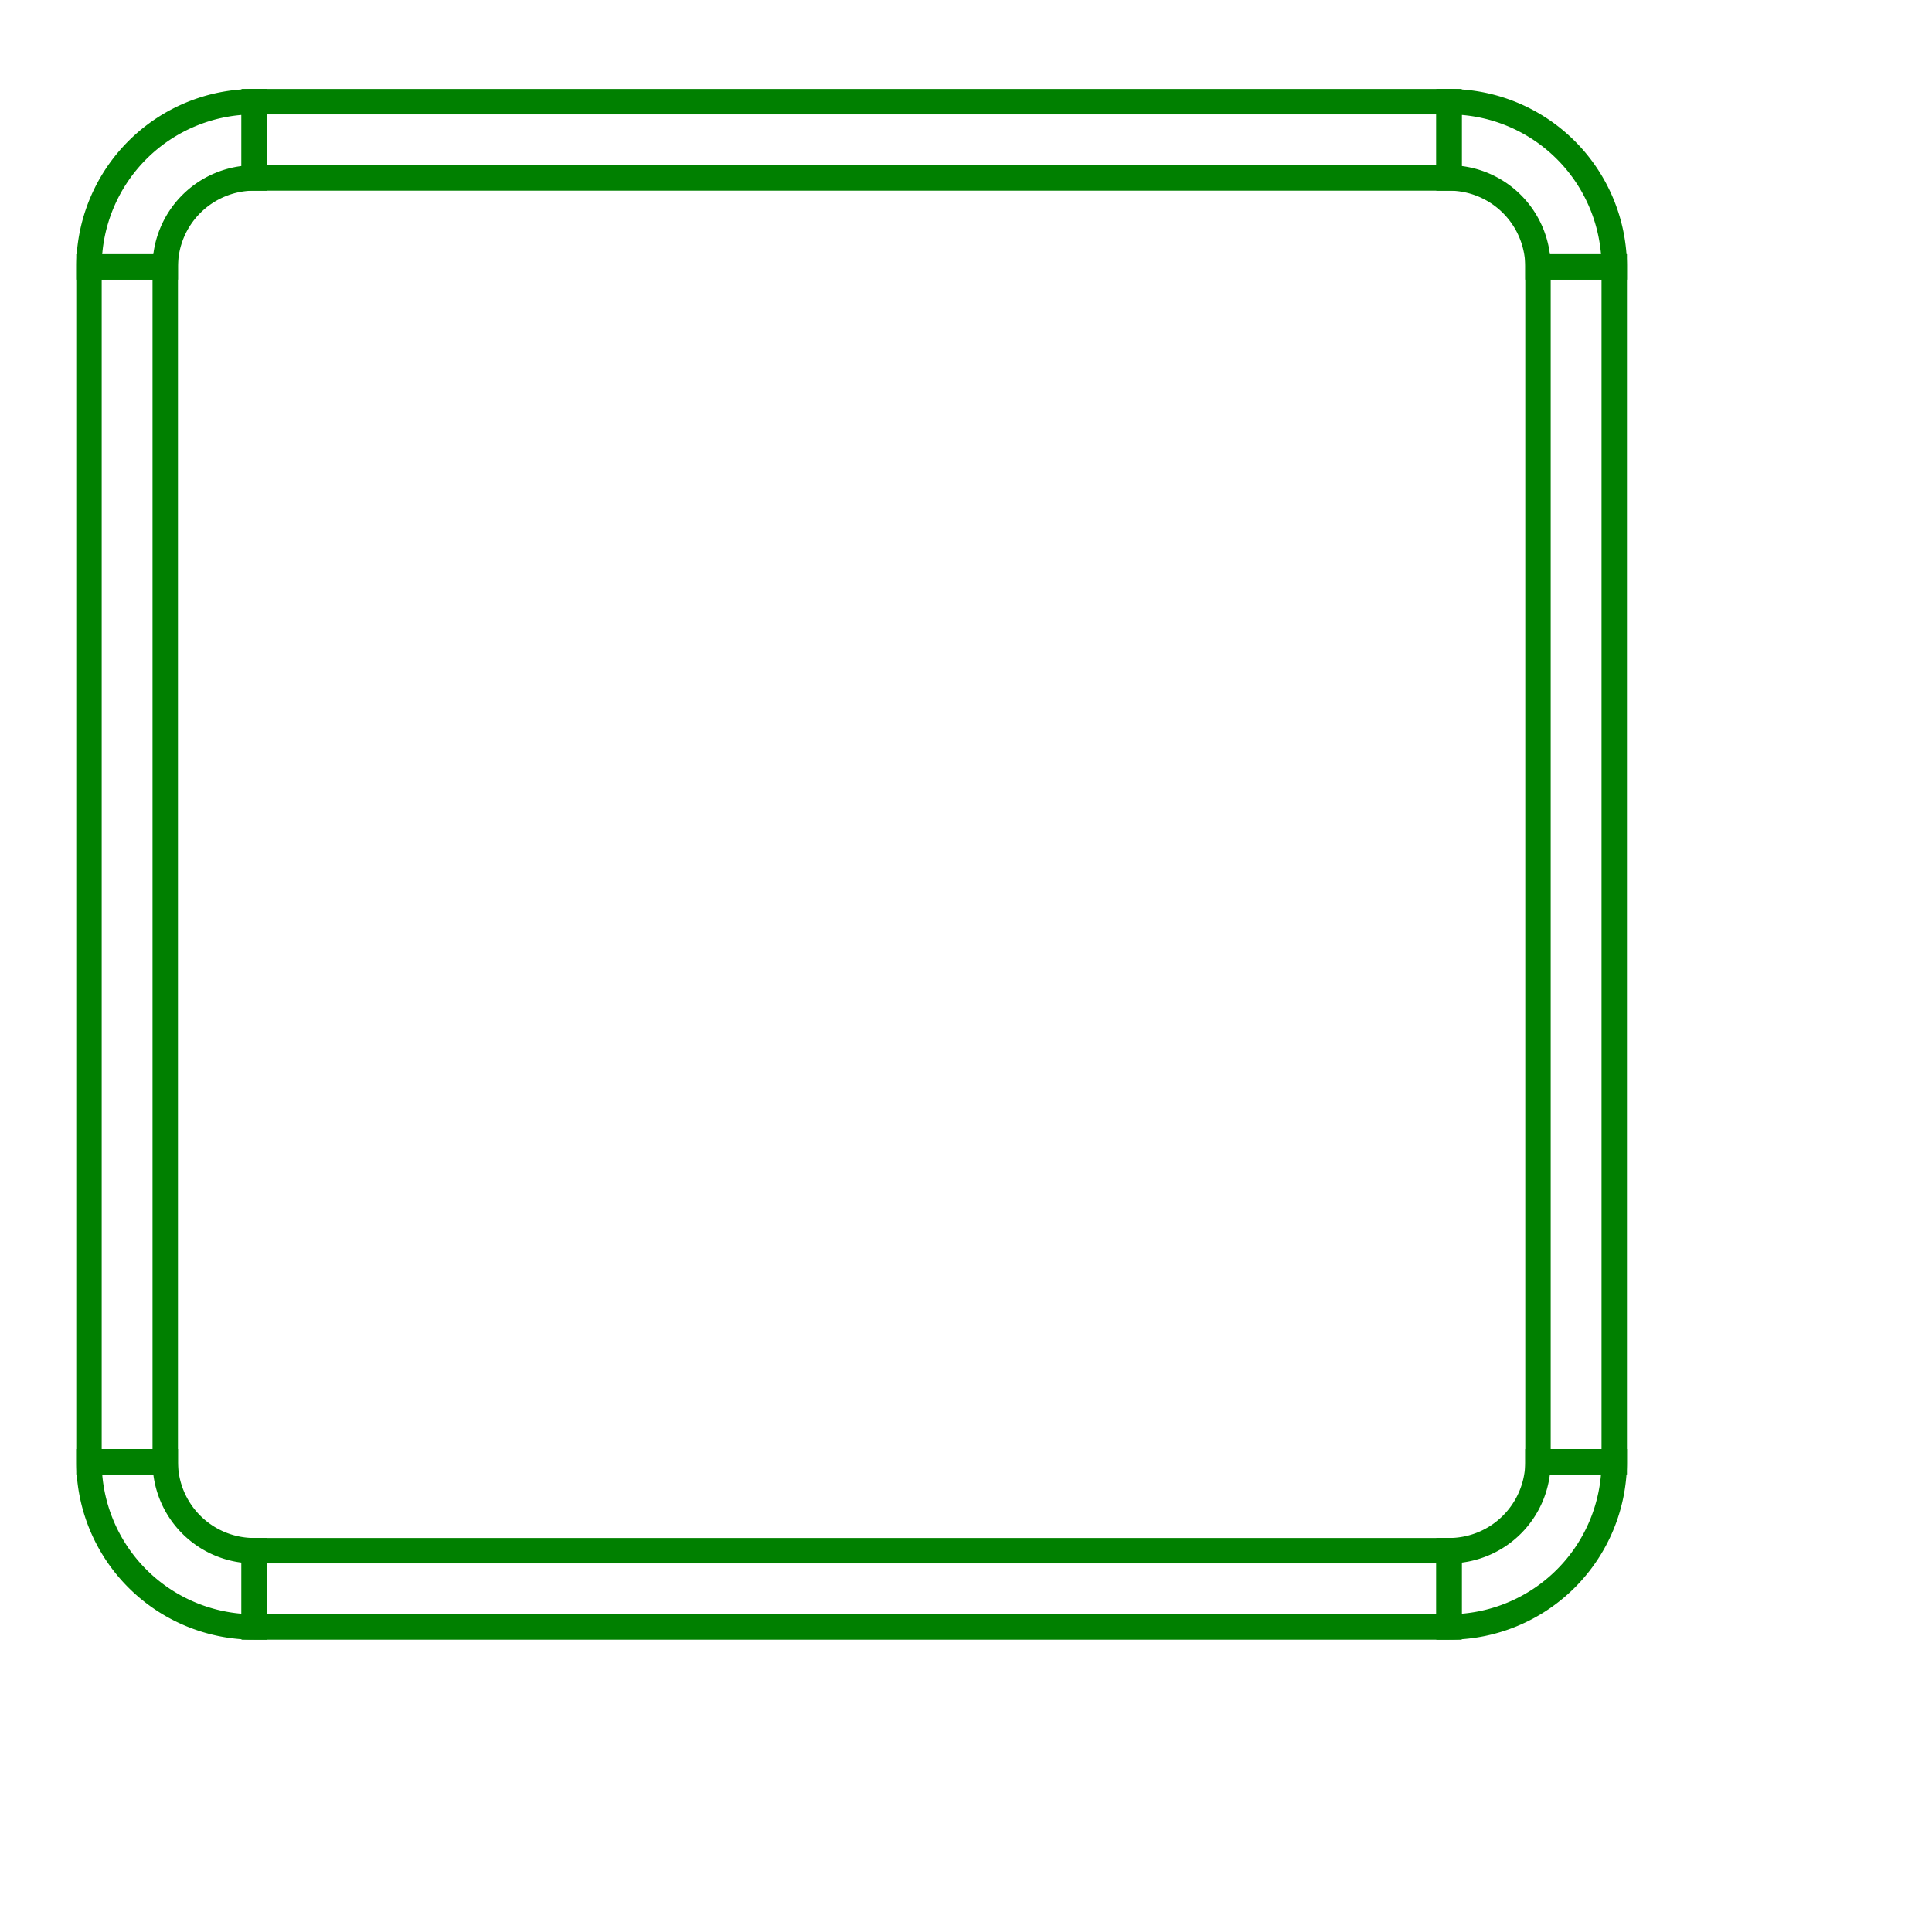
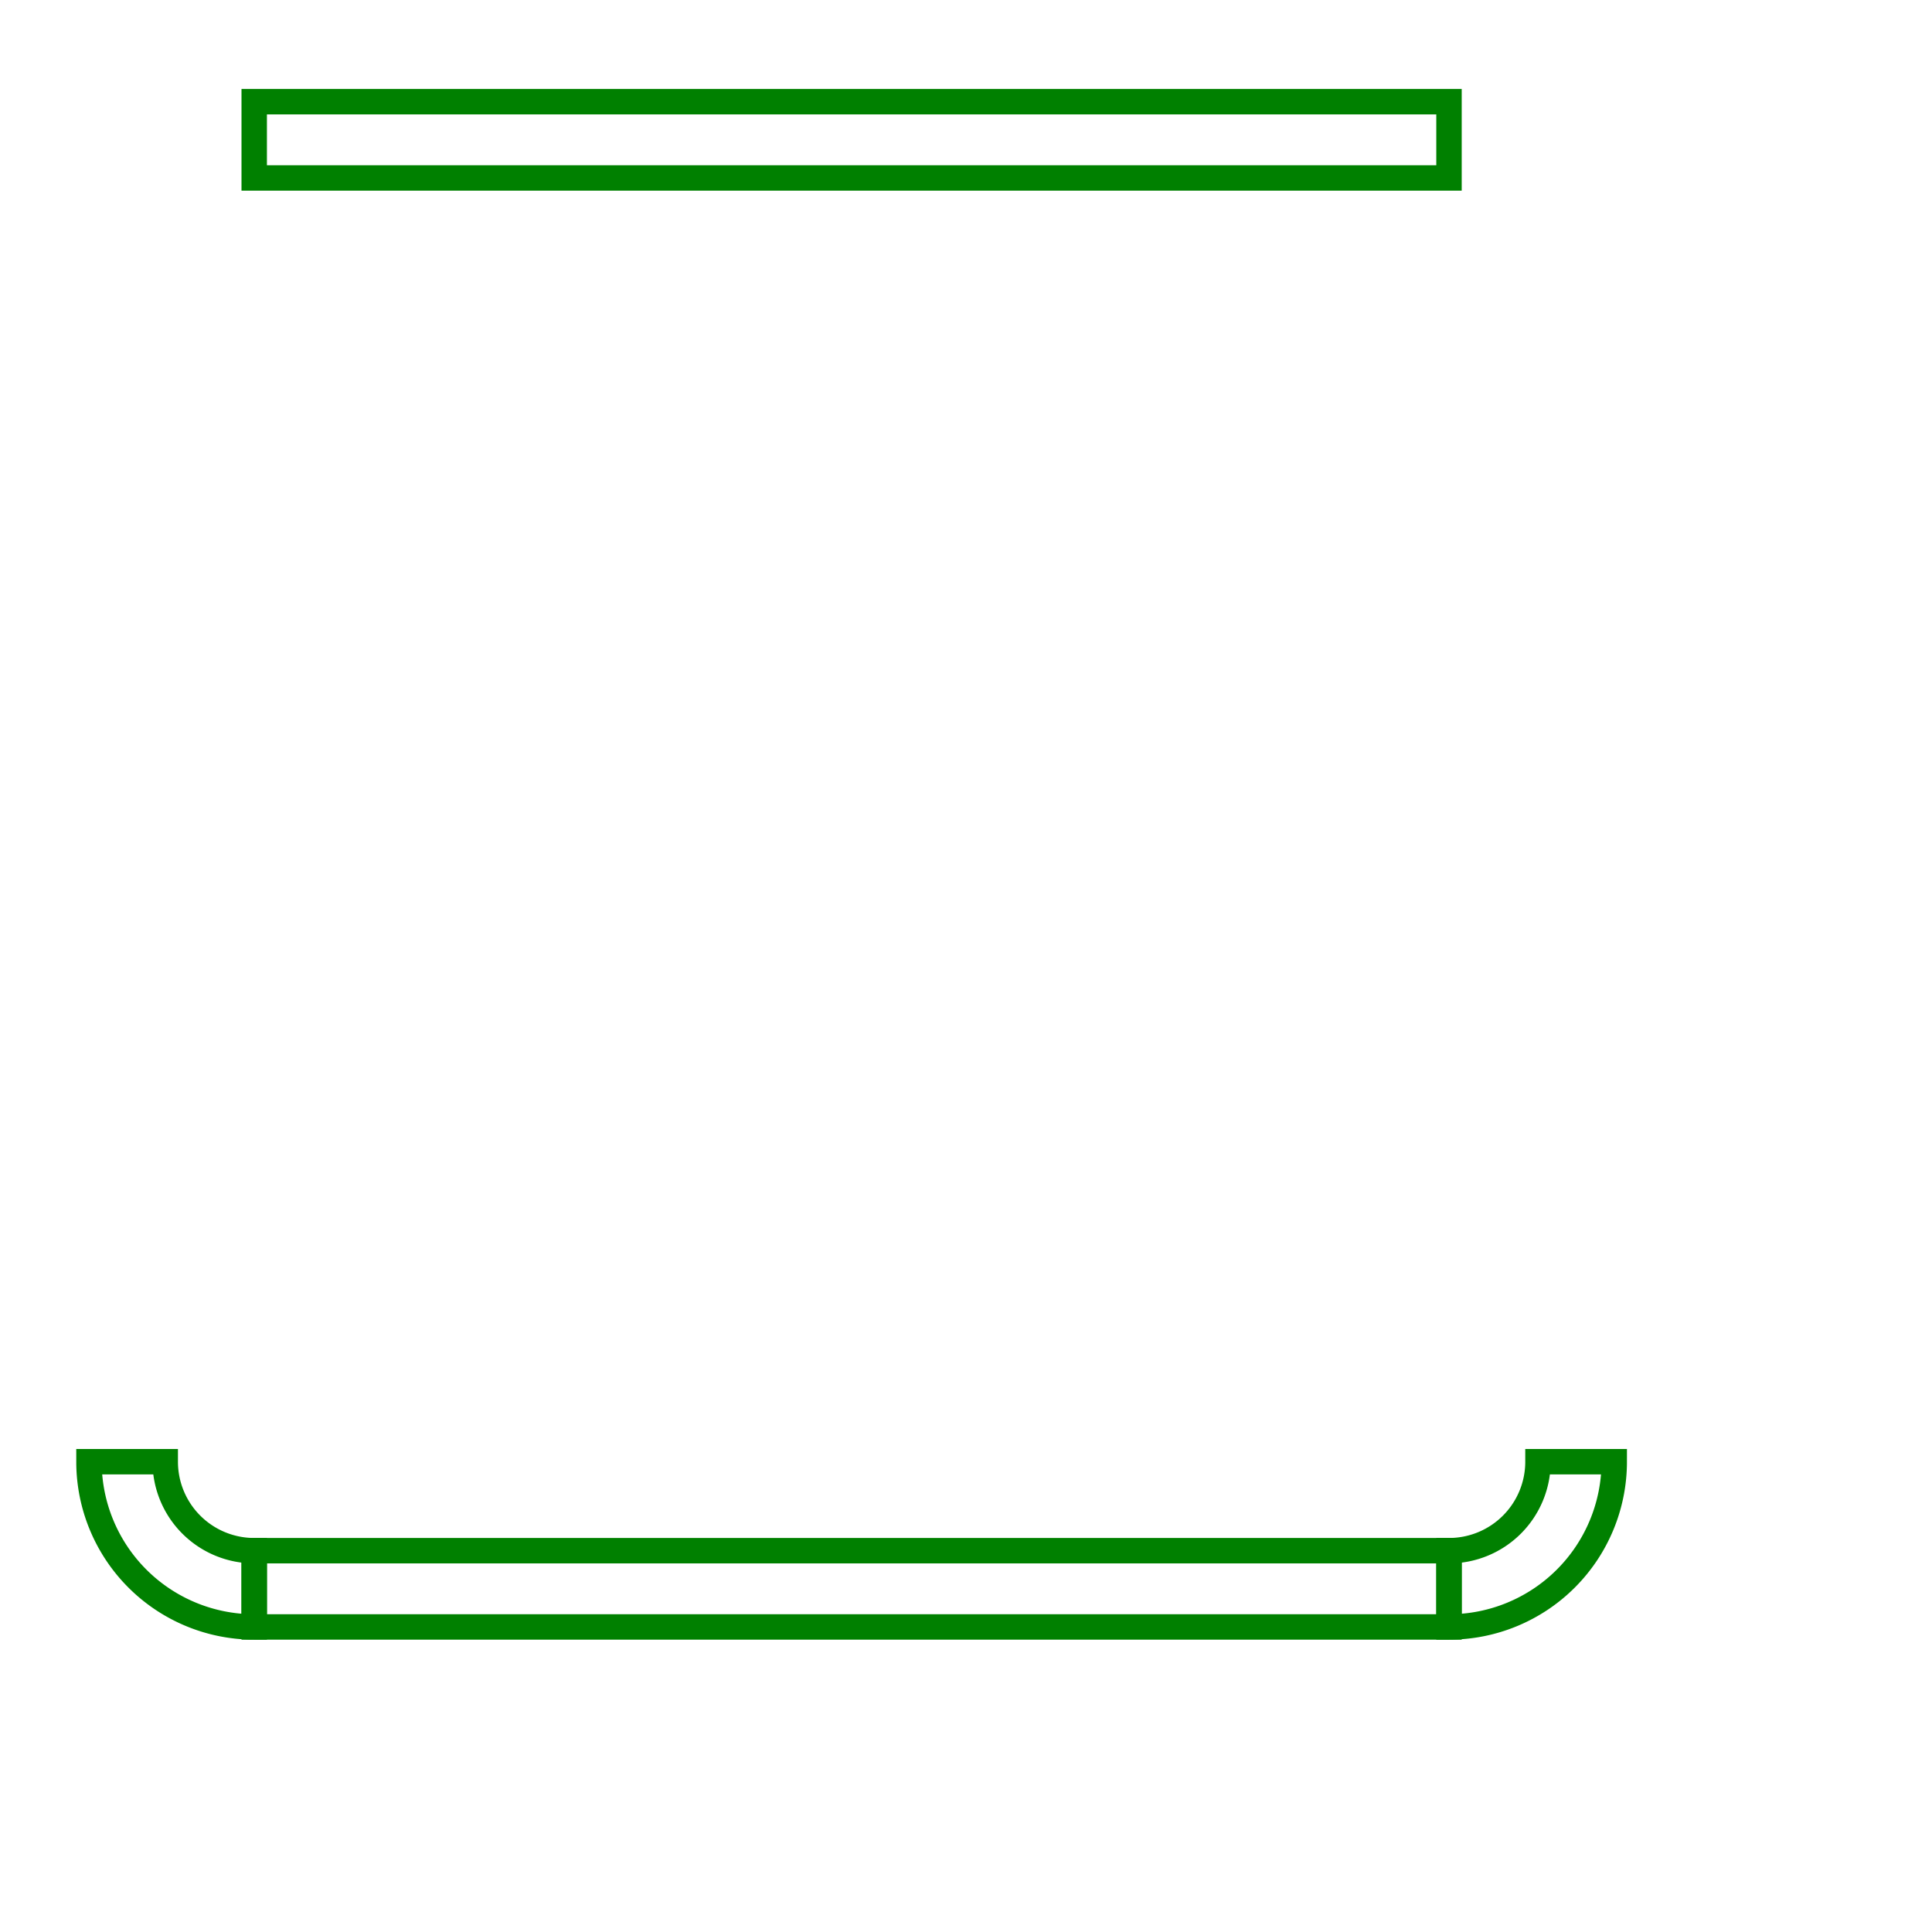
<svg xmlns="http://www.w3.org/2000/svg" width="76" height="76" viewBox="-10 -4 76 76">
  <path d="M 0 60 L 47 60 L 47 57 L 0 57 L 0 60 Z" stroke="green" stroke-width="1" fill="none" />
  <path d="M 47 60 A 6.5 6.5 0 0 0 53.5 53.5 L 50.5 53.5 A 3.5 3.5 0 0 1 47 57 L 47 60 Z" stroke="green" stroke-width="1" fill="none" />
-   <path d="M 53.5 53.5 L 53.5 6.5 L 50.5 6.5 L 50.5 53.5 L 53.5 53.5 Z" stroke="green" stroke-width="1" fill="none" />
-   <path d="M 53.5 6.5 A 6.5 6.5 0 0 0 47 0 L 47 3 A 3.5 3.5 0 0 1 50.5 6.5 L 53.5 6.5 Z" stroke="green" stroke-width="1" fill="none" />
  <path d="M 47 0 L 0 0 L 0 3 L 47 3 L 47 0 Z" stroke="green" stroke-width="1" fill="none" />
-   <path d="M 0 0 A 6.5 6.5 0 0 0 -6.5 6.5 L -3.5 6.5 A 3.5 3.5 0 0 1 -0 3 L 0 0 Z" stroke="green" stroke-width="1" fill="none" />
-   <path d="M -6.5 6.5 L -6.5 53.5 L -3.5 53.5 L -3.5 6.5 L -6.5 6.5 Z" stroke="green" stroke-width="1" fill="none" />
  <path d="M -6.5 53.5 A 6.5 6.5 0 0 0 -0 60 L -0 57 A 3.5 3.5 0 0 1 -3.5 53.5 L -6.5 53.5 Z" stroke="green" stroke-width="1" fill="none" />
</svg>